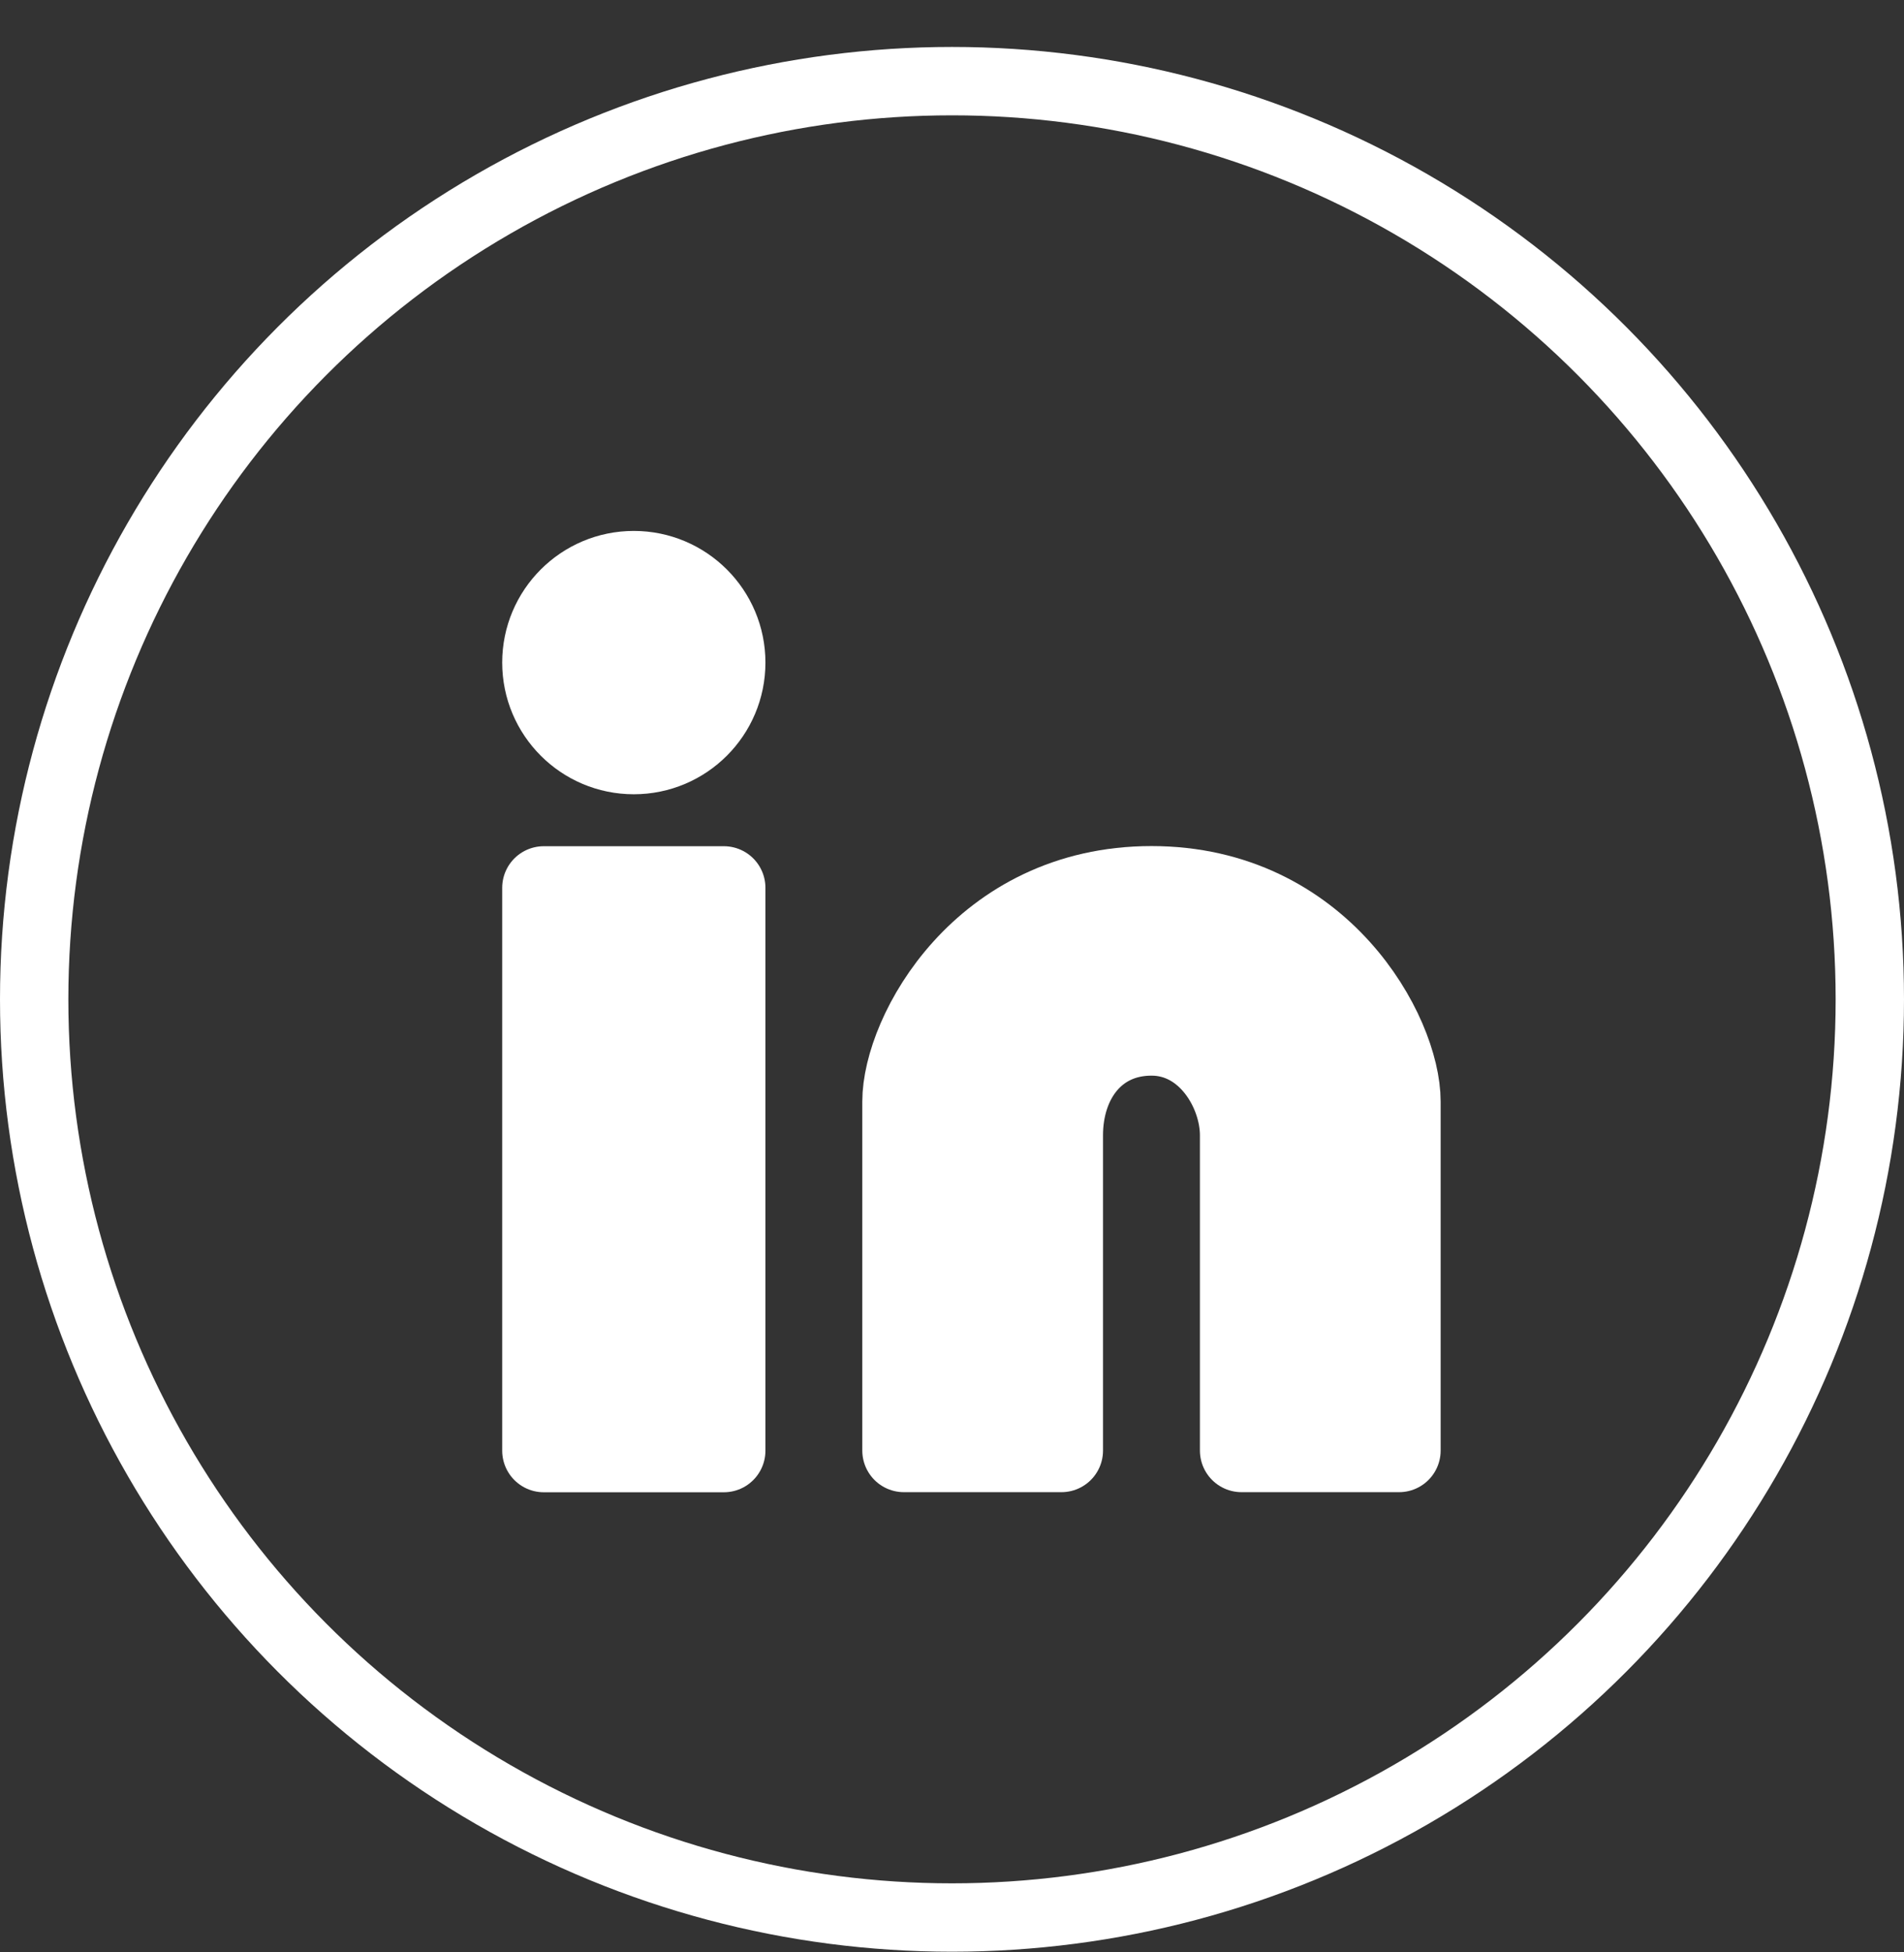
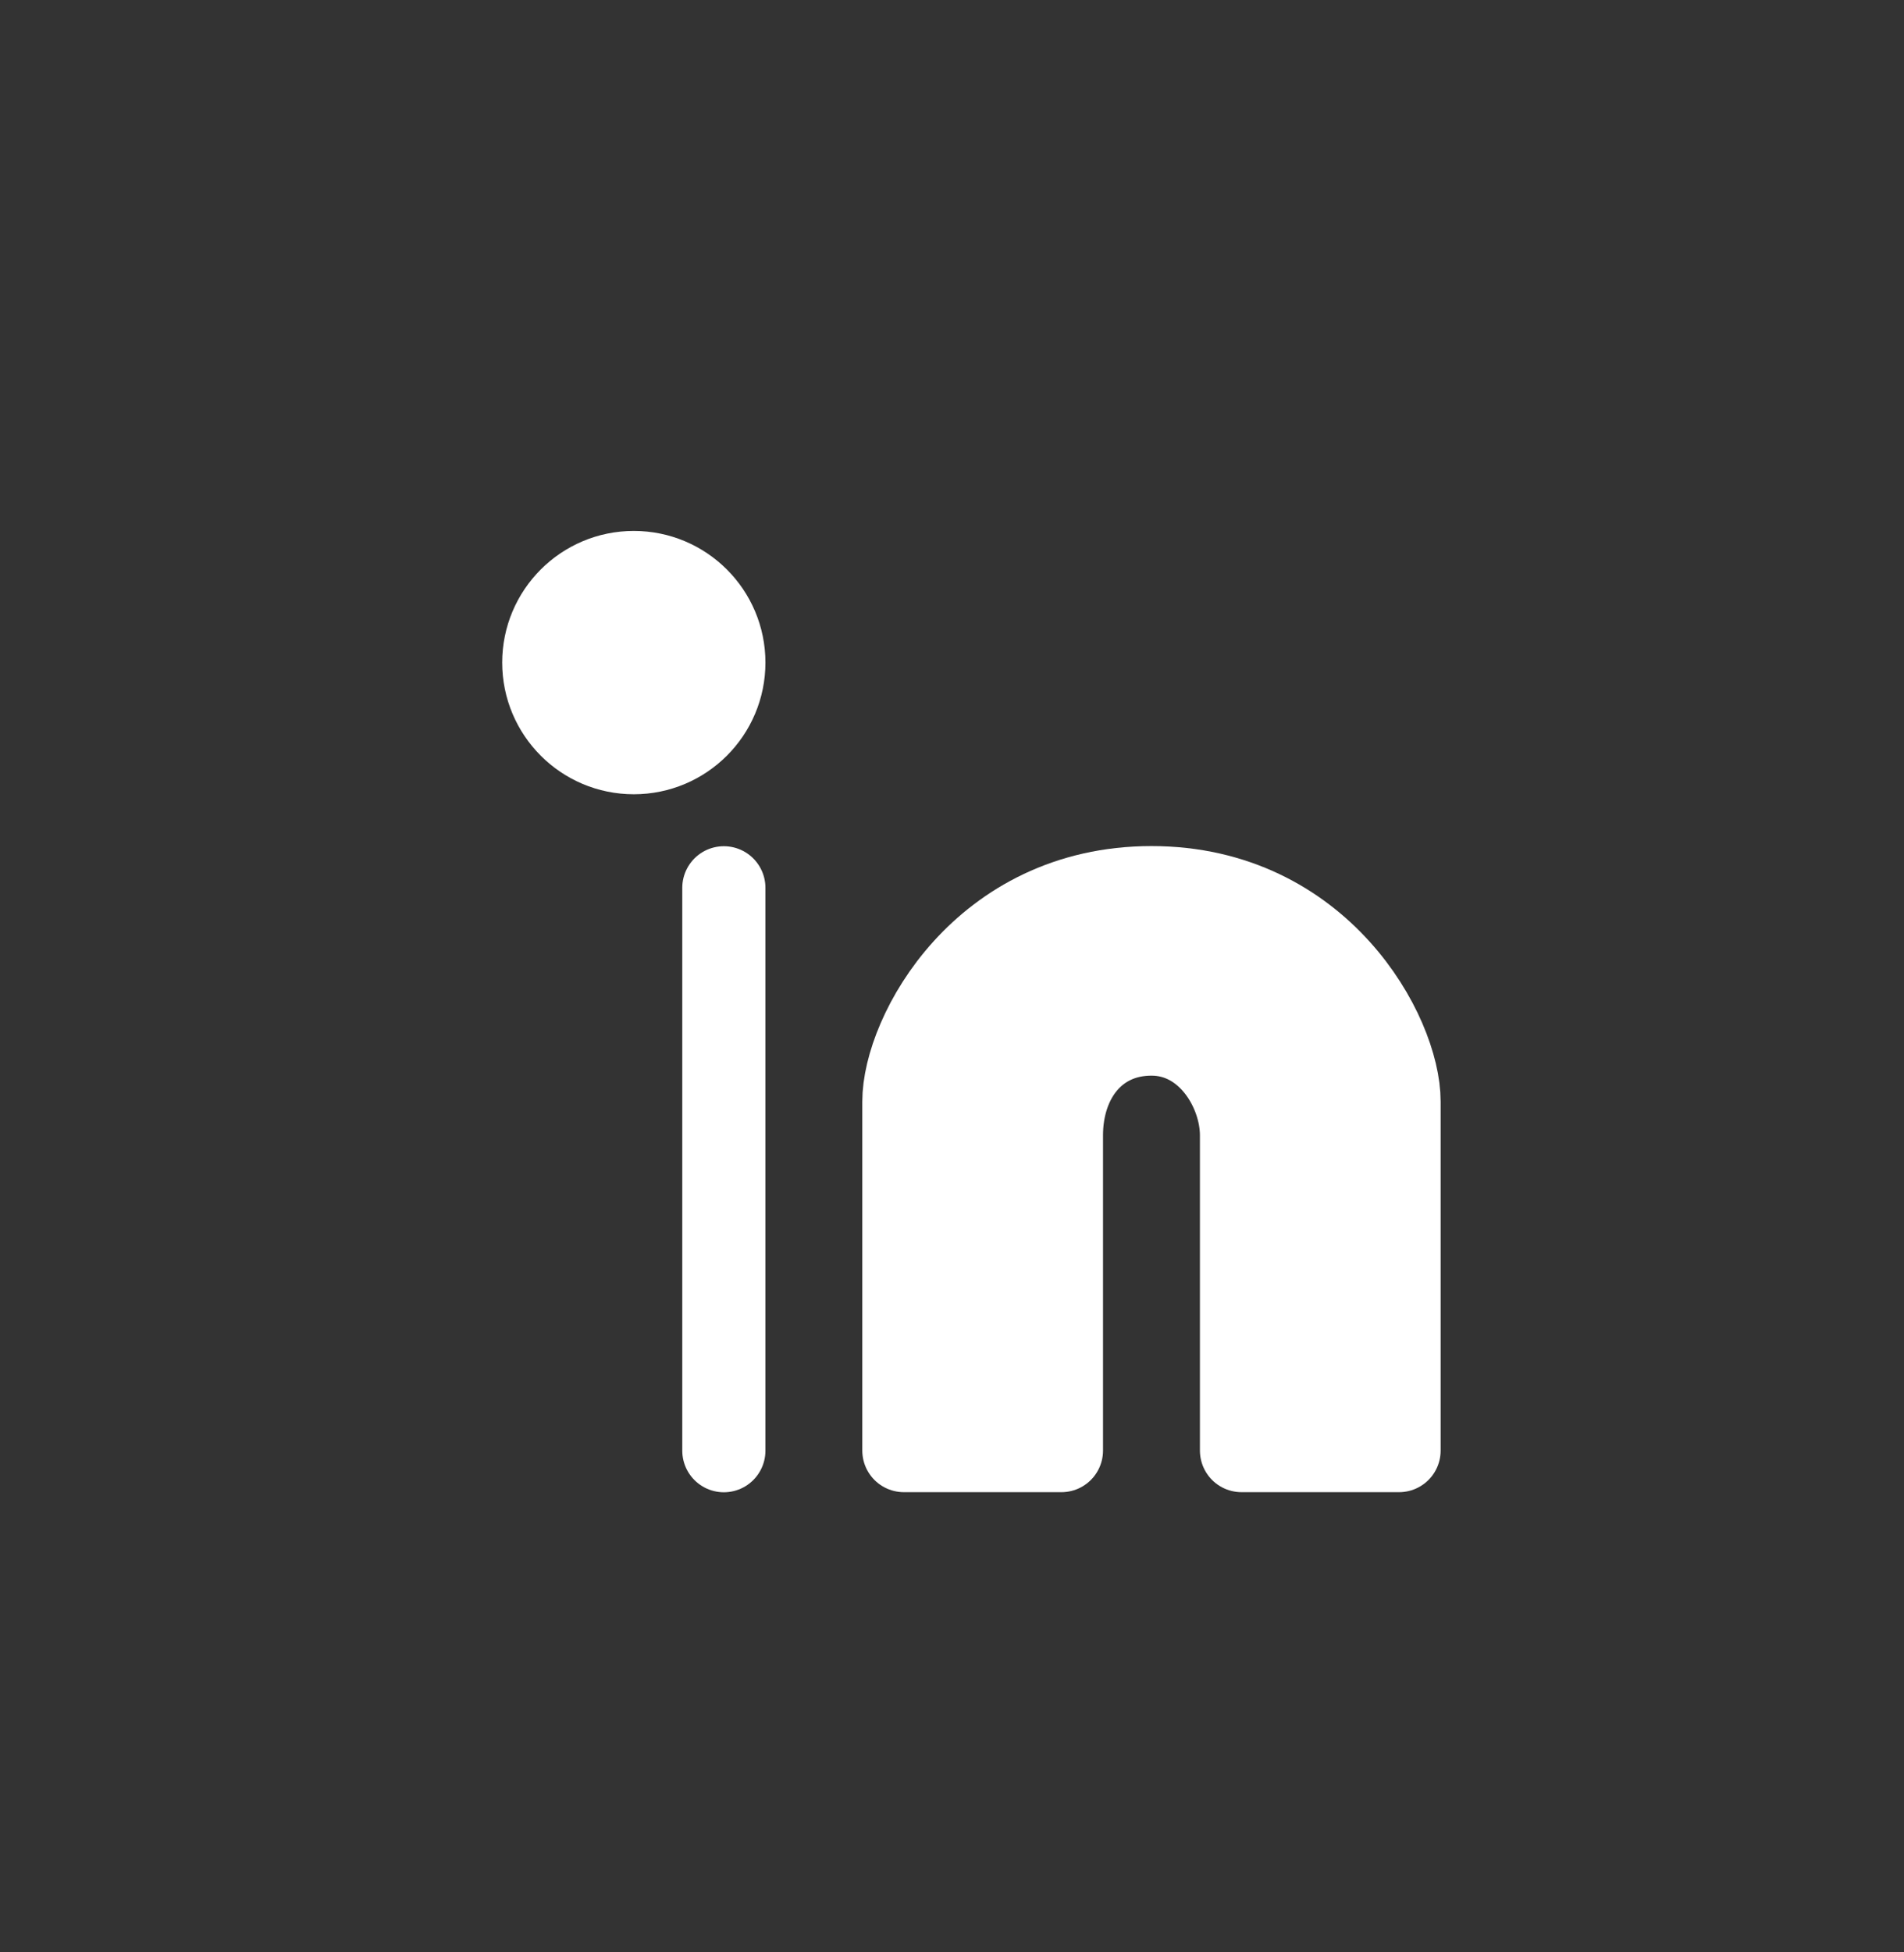
<svg xmlns="http://www.w3.org/2000/svg" width="40" height="41" viewBox="0 0 40 41" fill="none">
  <rect x="0" y="0" width="40" height="41" fill="#333333" stroke="none" />
-   <circle cx="20" cy="20.986" r="19.282" stroke="white" stroke-width="1.436" />
  <path d="M13.315 15.806C14.36 15.806 15.207 14.959 15.207 13.914C15.207 12.87 14.36 12.023 13.315 12.023C12.271 12.023 11.424 12.87 11.424 13.914C11.424 14.959 12.271 15.806 13.315 15.806Z" fill="white" stroke="white" stroke-width="1.747" />
-   <path d="M15.207 18.644H11.424V30.464H15.207V18.644Z" fill="white" stroke="white" stroke-width="1.747" stroke-linejoin="round" />
+   <path d="M15.207 18.644V30.464H15.207V18.644Z" fill="white" stroke="white" stroke-width="1.747" stroke-linejoin="round" />
  <path d="M18.989 23.133V30.462H22.299V23.842C22.299 22.66 23.009 21.715 24.191 21.715C25.373 21.715 26.082 22.897 26.082 23.842V30.462H29.392V23.133C29.392 21.715 27.737 18.641 24.191 18.641C20.644 18.641 18.989 21.715 18.989 23.133Z" fill="white" stroke="white" stroke-width="1.747" stroke-linejoin="round" />
</svg>